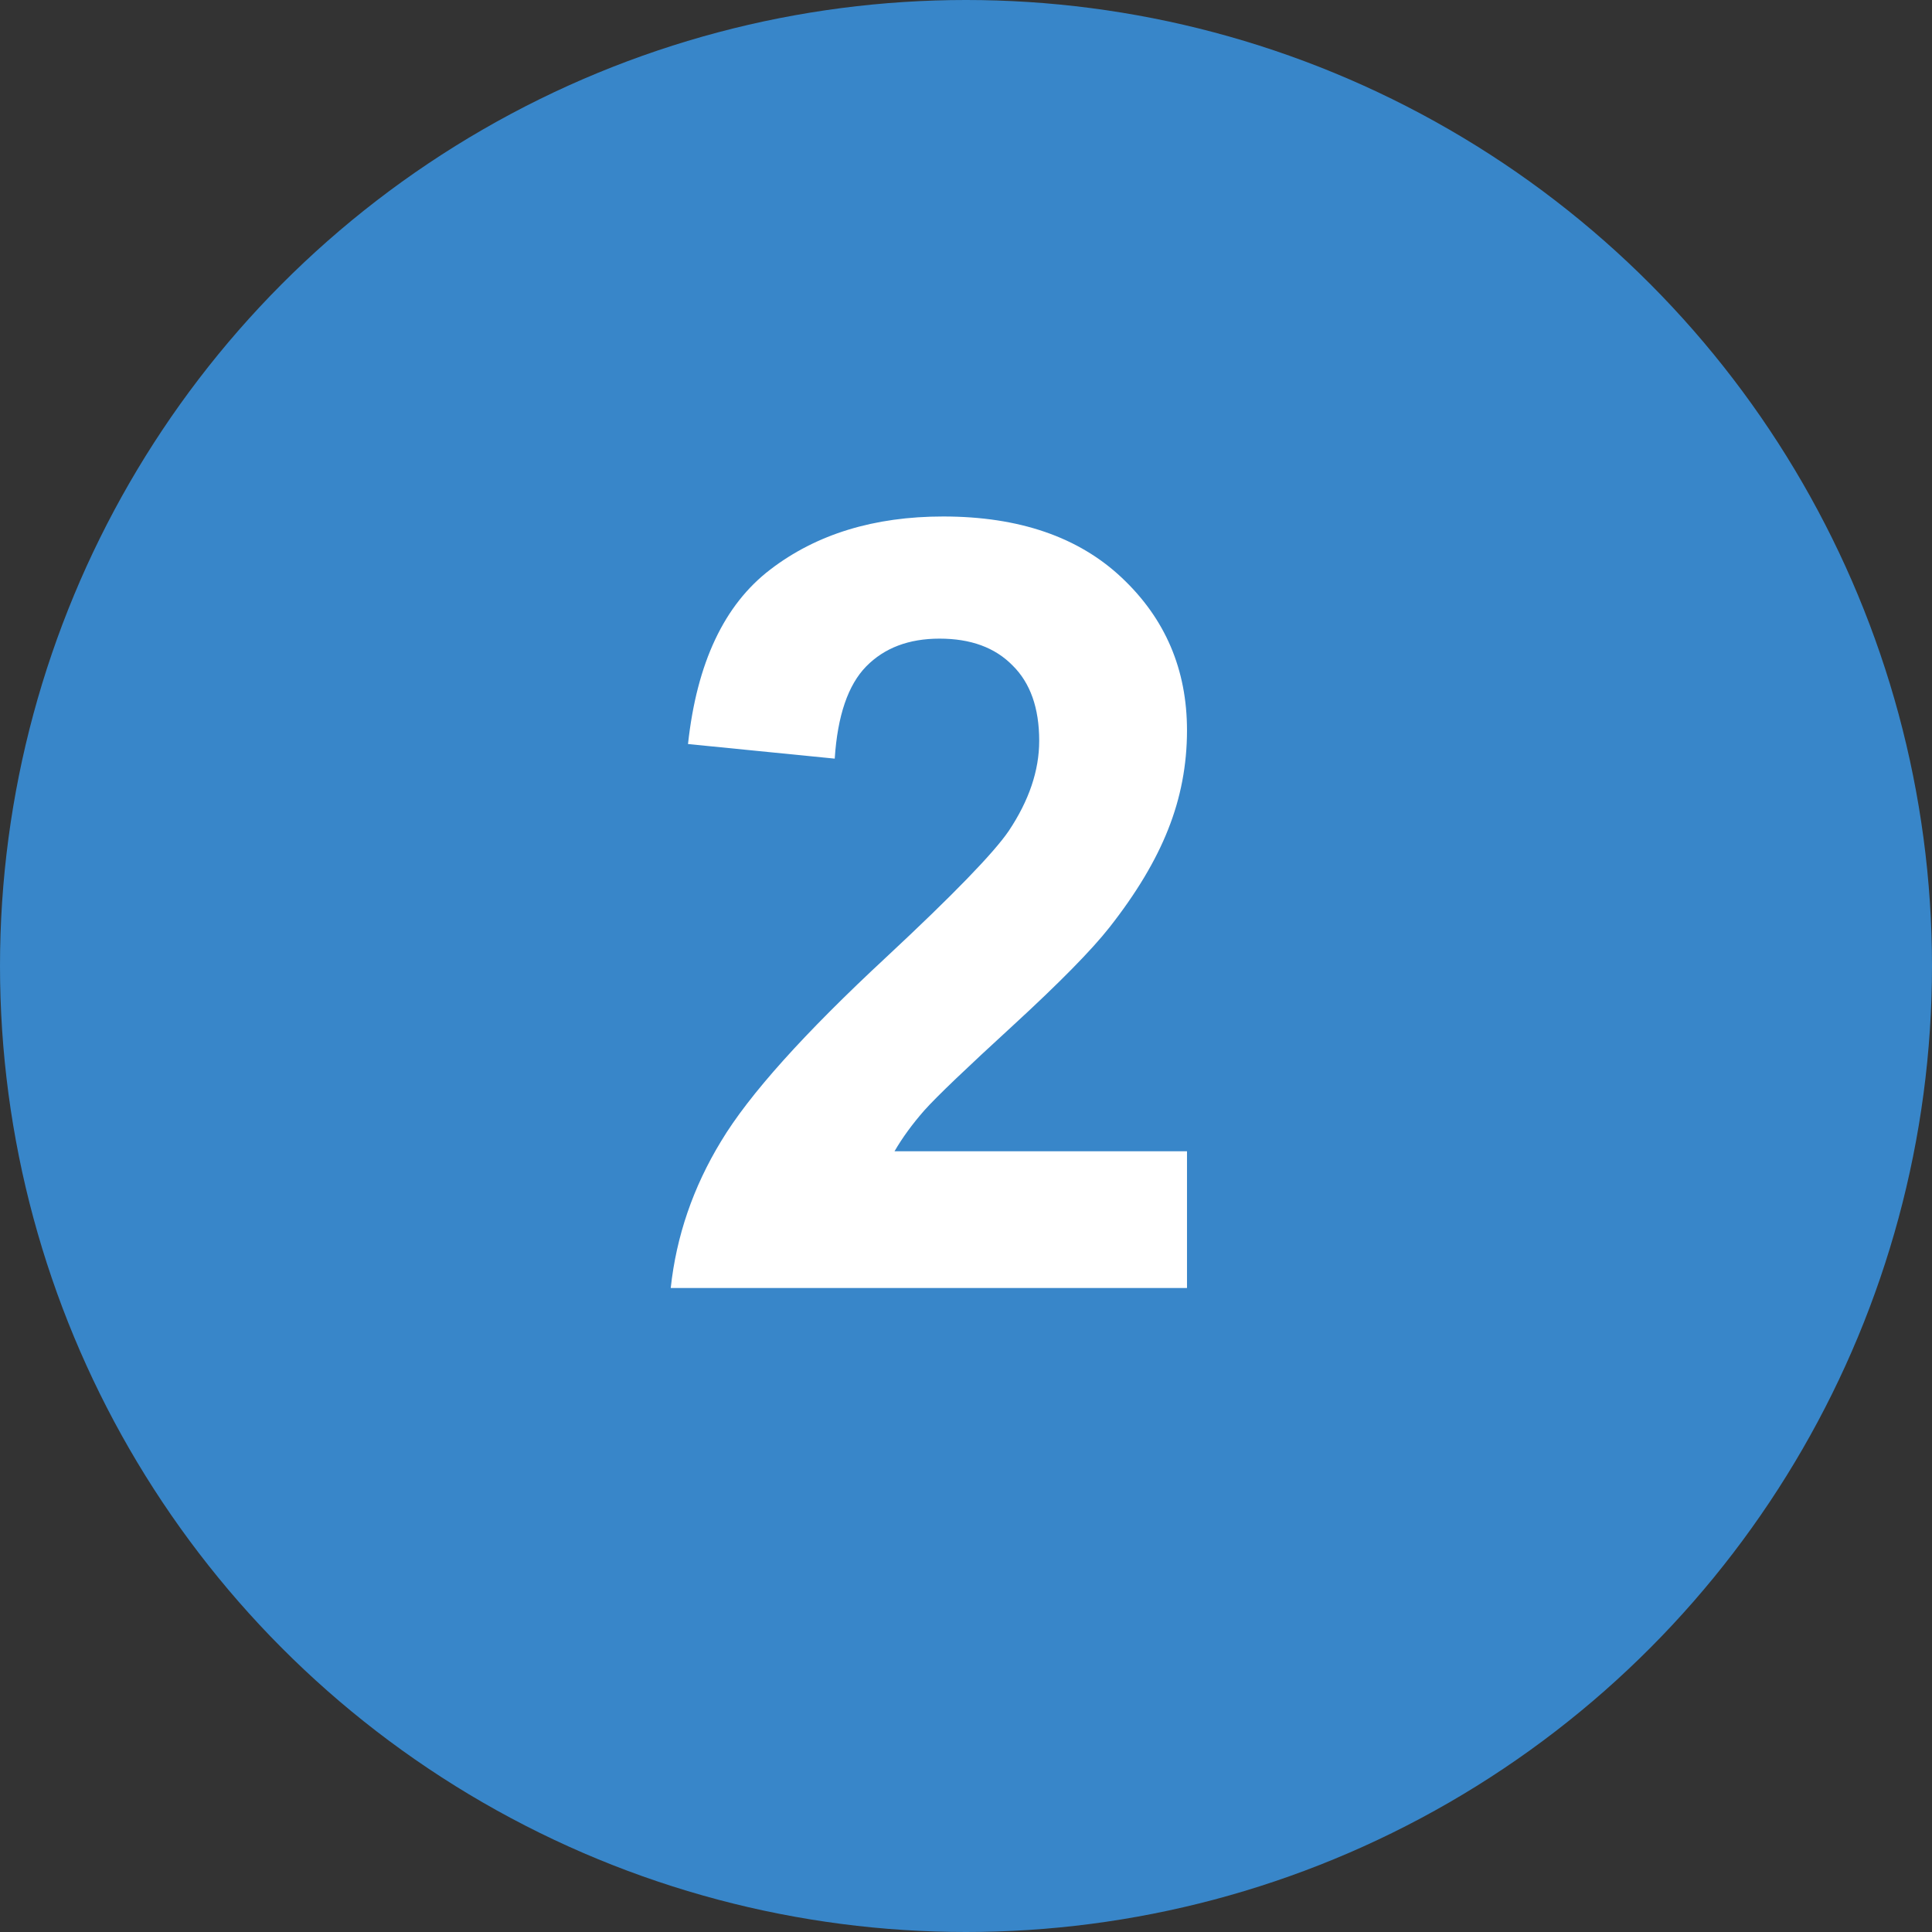
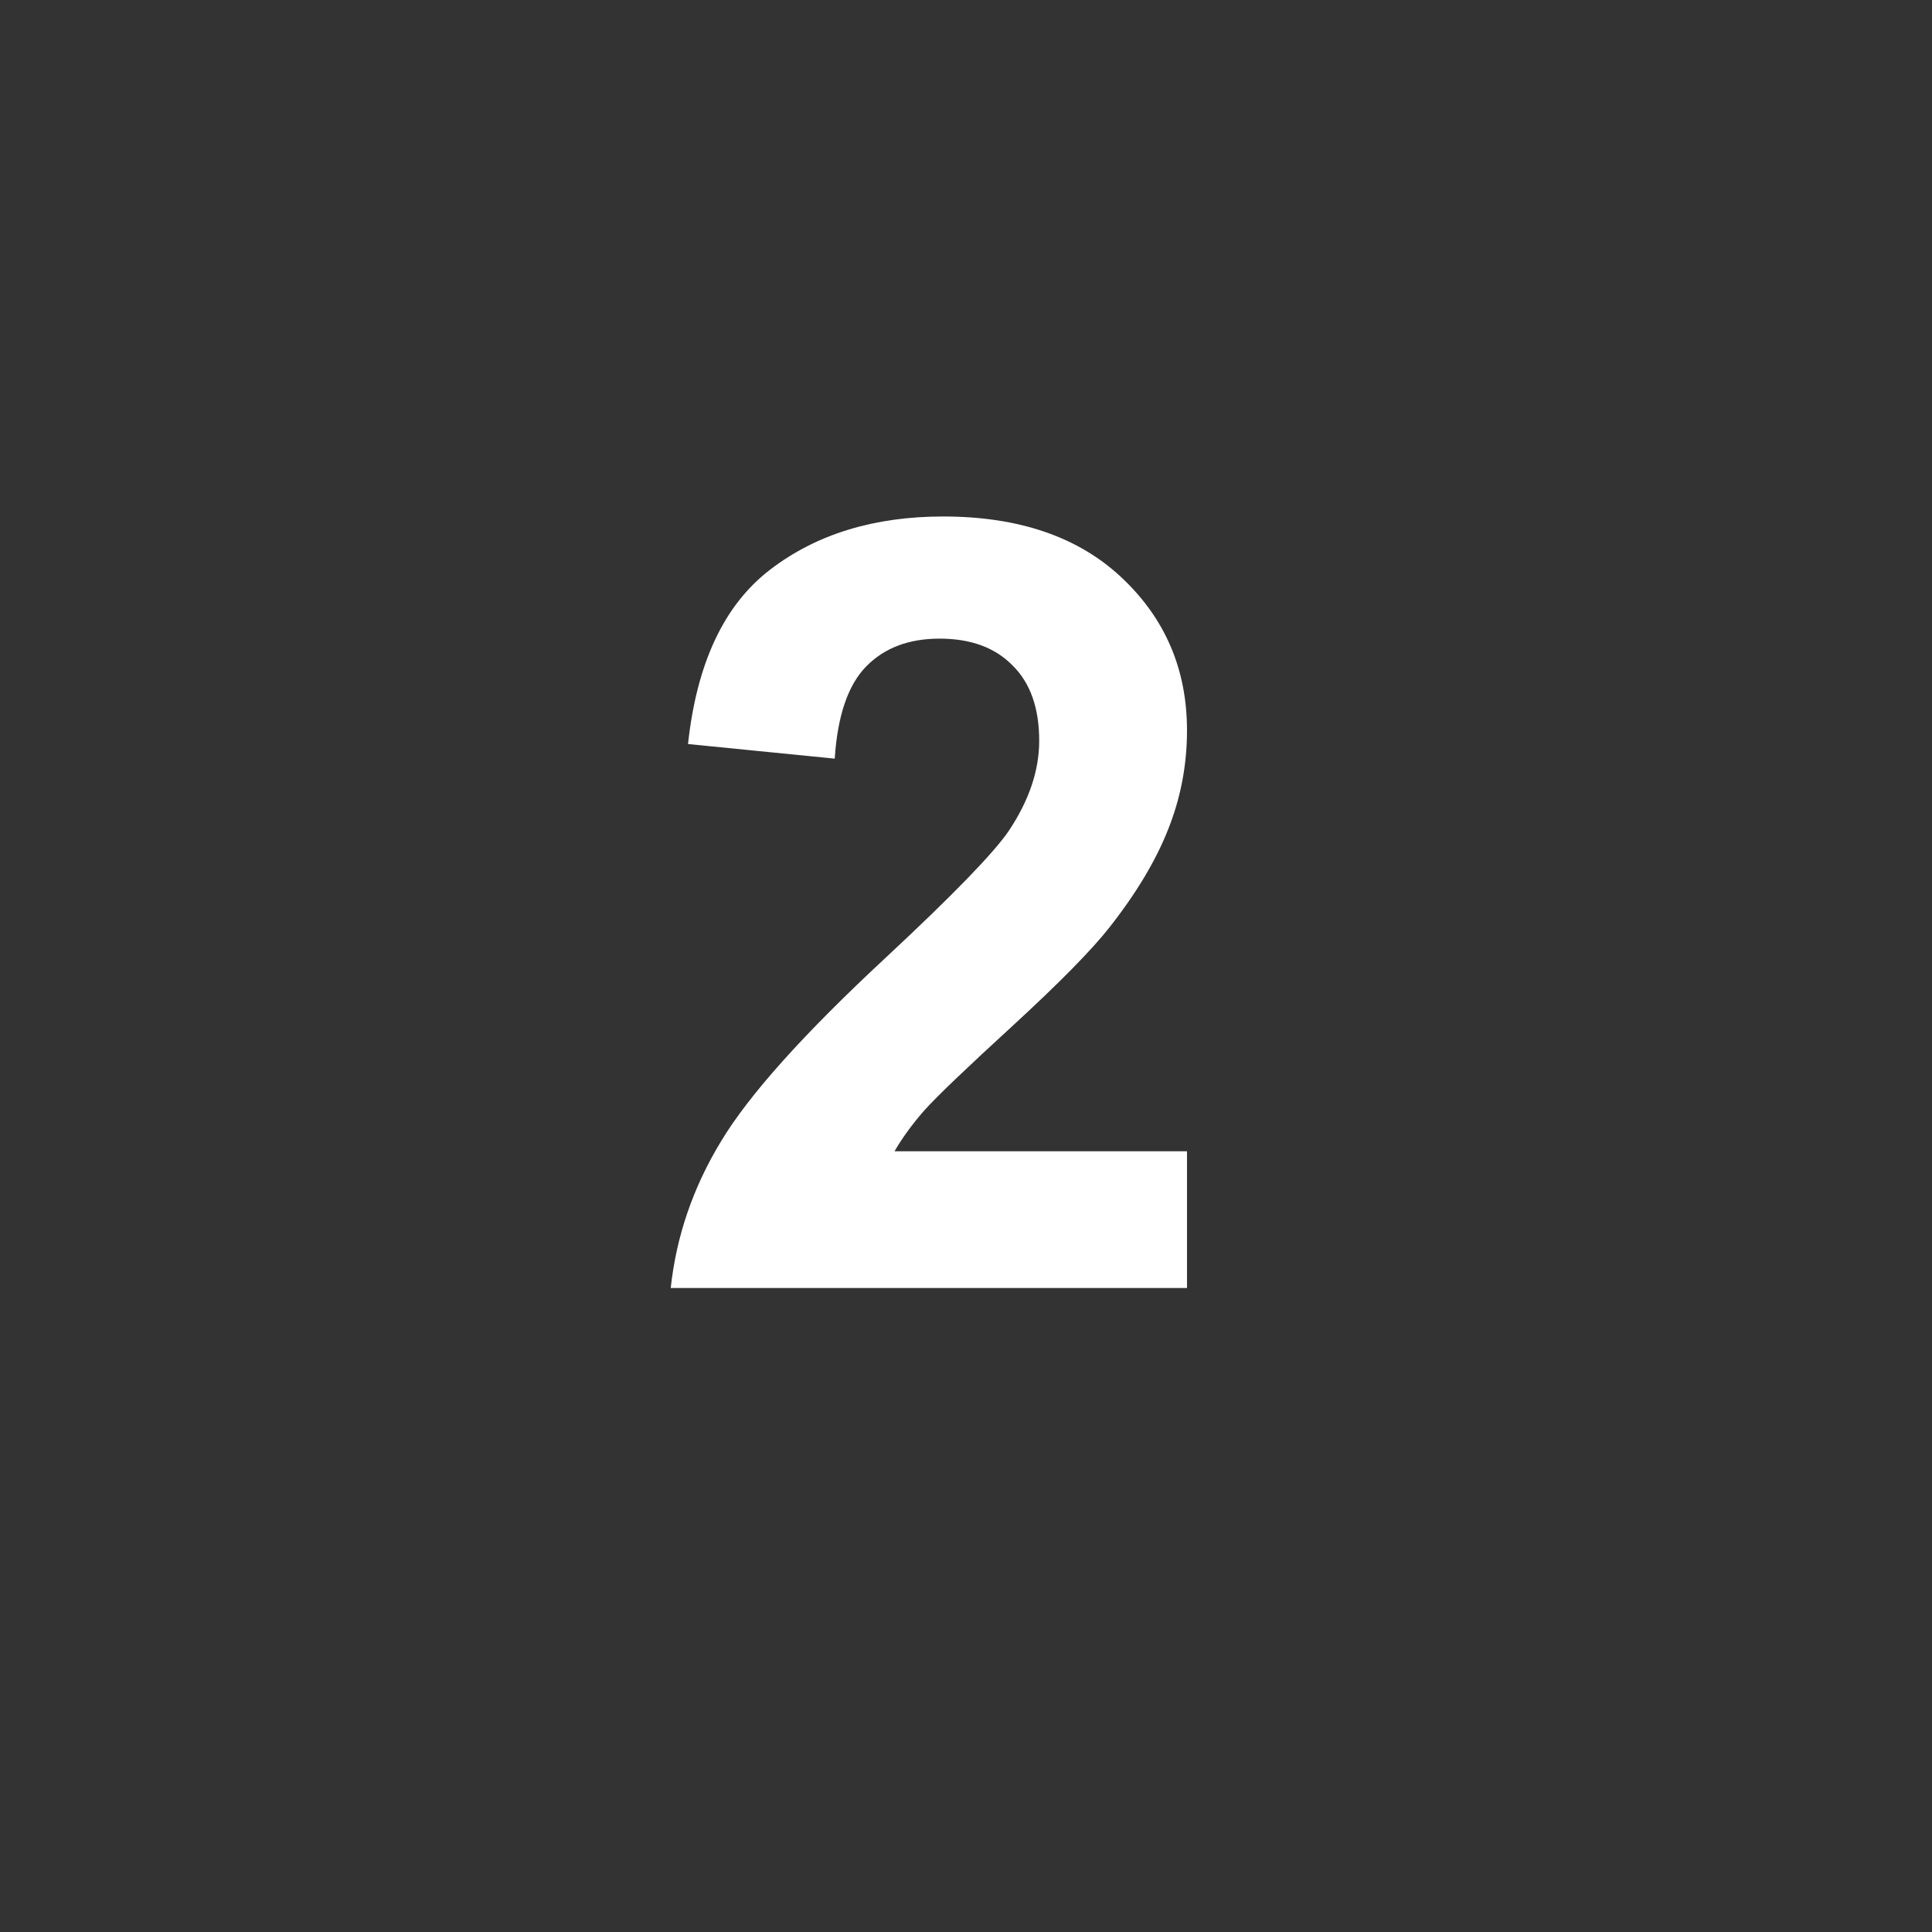
<svg xmlns="http://www.w3.org/2000/svg" width="18" height="18" viewBox="0 0 18 18" fill="none">
  <rect x="0" y="0" width="18" height="18" fill="#333333" stroke="none" />
-   <circle cx="9" cy="9" r="9" fill="#3886C9" />
  <path d="M11.059 10.726V12H6.249C6.301 11.518 6.457 11.062 6.718 10.633C6.978 10.2 7.493 9.627 8.261 8.914C8.879 8.338 9.258 7.947 9.398 7.742C9.587 7.459 9.682 7.179 9.682 6.902C9.682 6.596 9.599 6.362 9.433 6.199C9.27 6.033 9.044 5.95 8.754 5.95C8.467 5.95 8.24 6.036 8.07 6.209C7.901 6.382 7.803 6.668 7.777 7.068L6.41 6.932C6.492 6.176 6.747 5.634 7.177 5.306C7.606 4.977 8.144 4.812 8.788 4.812C9.494 4.812 10.05 5.003 10.453 5.384C10.857 5.765 11.059 6.238 11.059 6.805C11.059 7.127 11 7.435 10.883 7.728C10.769 8.017 10.587 8.322 10.336 8.641C10.17 8.852 9.87 9.157 9.438 9.554C9.005 9.951 8.729 10.214 8.612 10.345C8.498 10.475 8.406 10.602 8.334 10.726H11.059Z" fill="white" />
</svg>